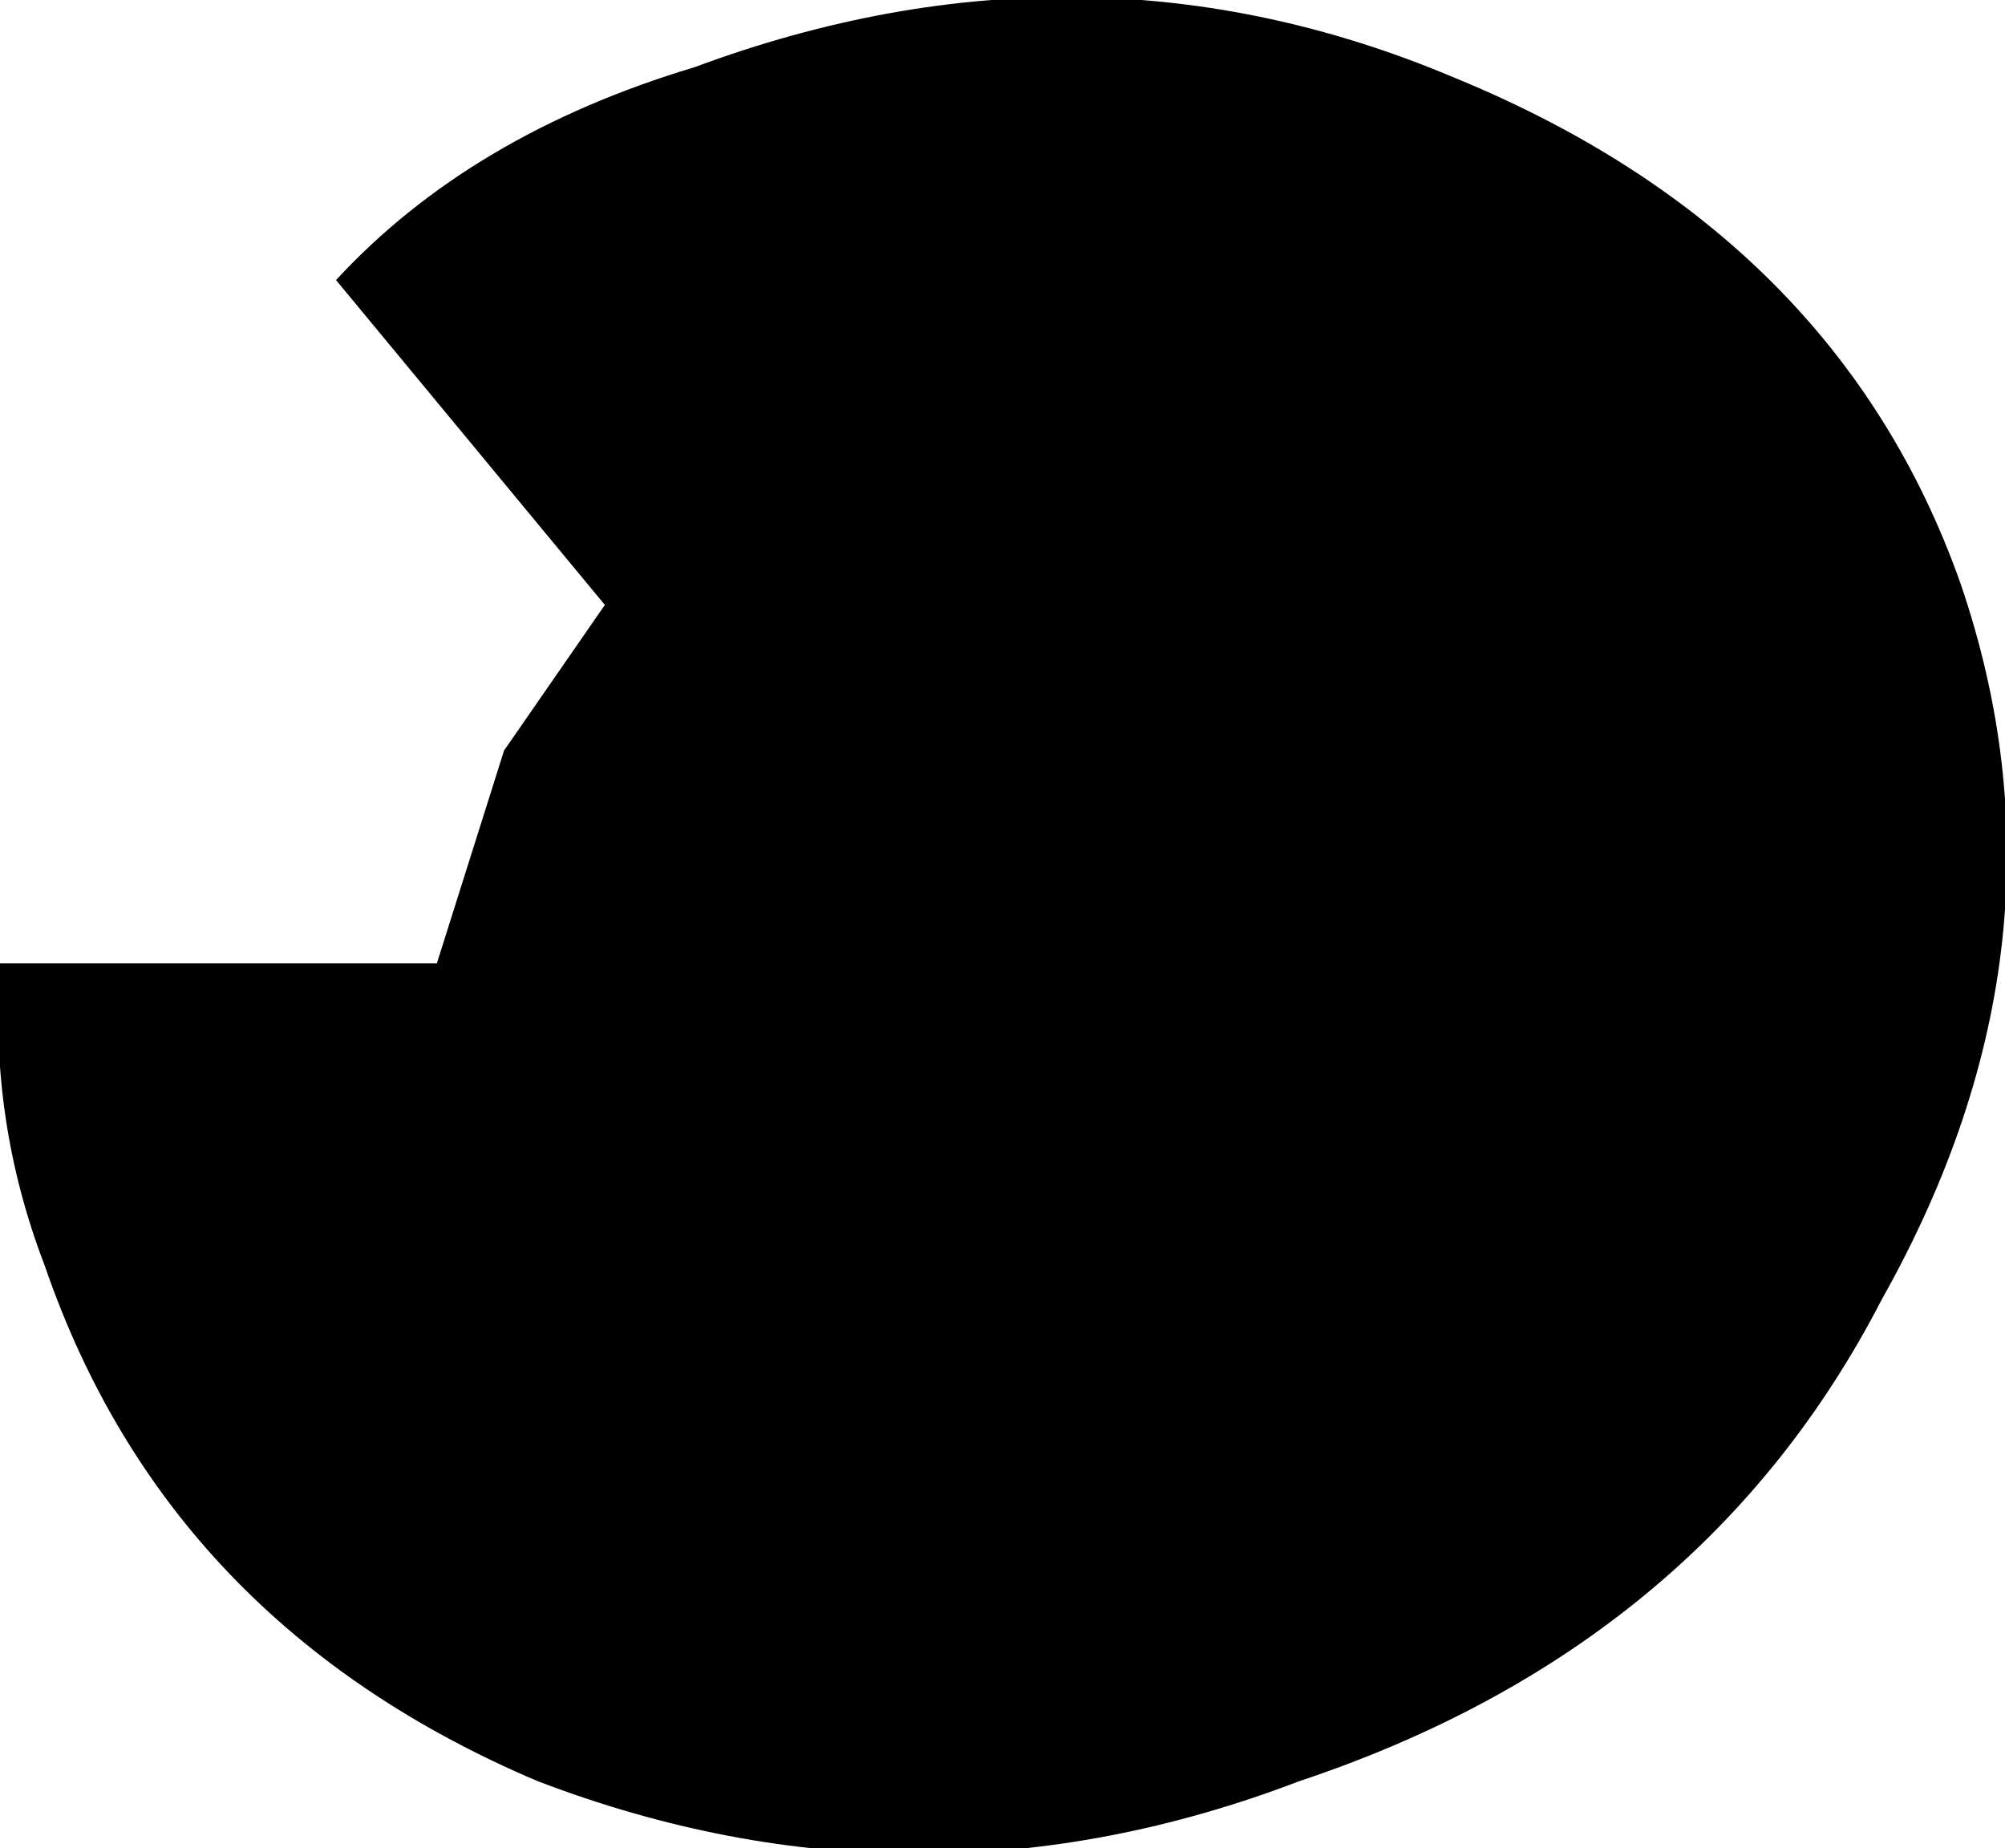
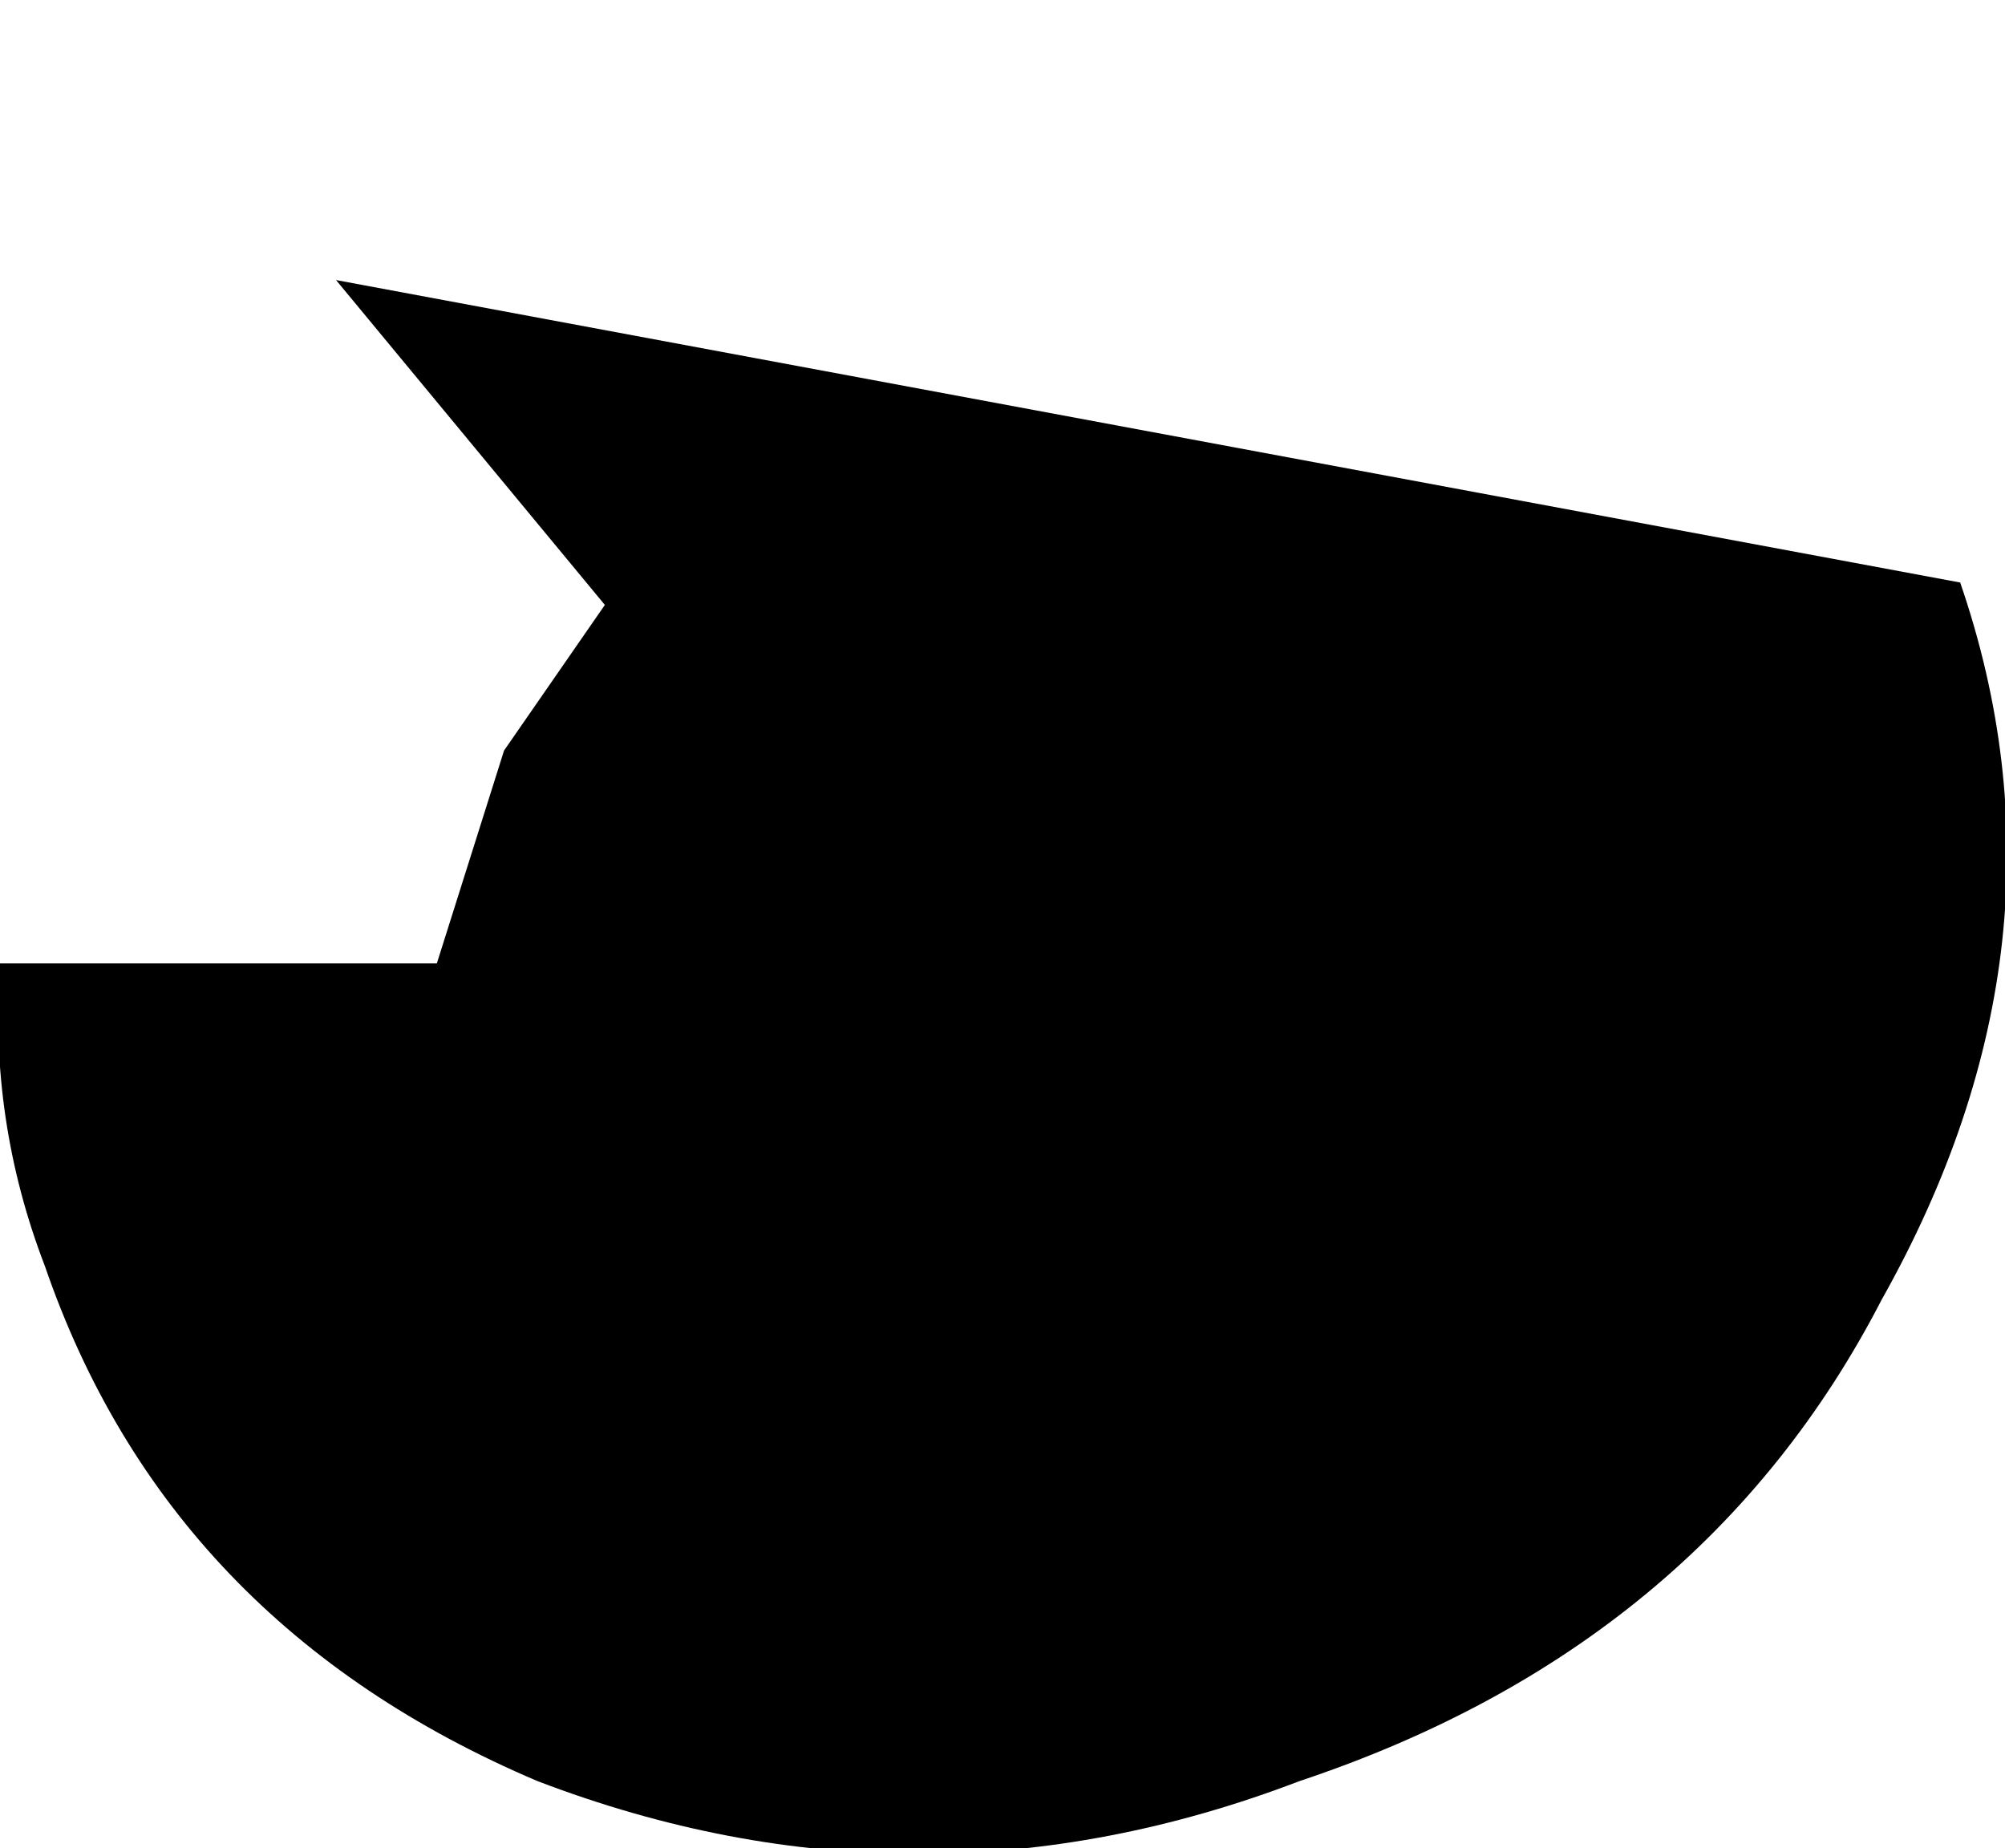
<svg xmlns="http://www.w3.org/2000/svg" height="8.25px" width="8.95px">
  <g transform="matrix(1.0, 0.0, 0.0, 1.0, -68.6, -22.2)">
-     <path d="M77.35 24.8 Q77.9 26.4 77.0 28.0 76.2 29.55 74.4 30.15 72.7 30.8 71.0 30.15 69.35 29.45 68.8 27.85 68.55 27.2 68.6 26.5 L70.55 26.5 70.85 25.55 71.3 24.9 70.1 23.45 Q70.7 22.8 71.7 22.5 73.45 21.85 75.1 22.55 76.8 23.25 77.35 24.8" fill="#000000" fill-rule="evenodd" stroke="none" />
+     <path d="M77.35 24.8 Q77.9 26.4 77.0 28.0 76.2 29.55 74.4 30.15 72.7 30.8 71.0 30.15 69.35 29.45 68.8 27.85 68.55 27.2 68.6 26.5 L70.55 26.5 70.85 25.55 71.3 24.9 70.1 23.45 " fill="#000000" fill-rule="evenodd" stroke="none" />
  </g>
</svg>